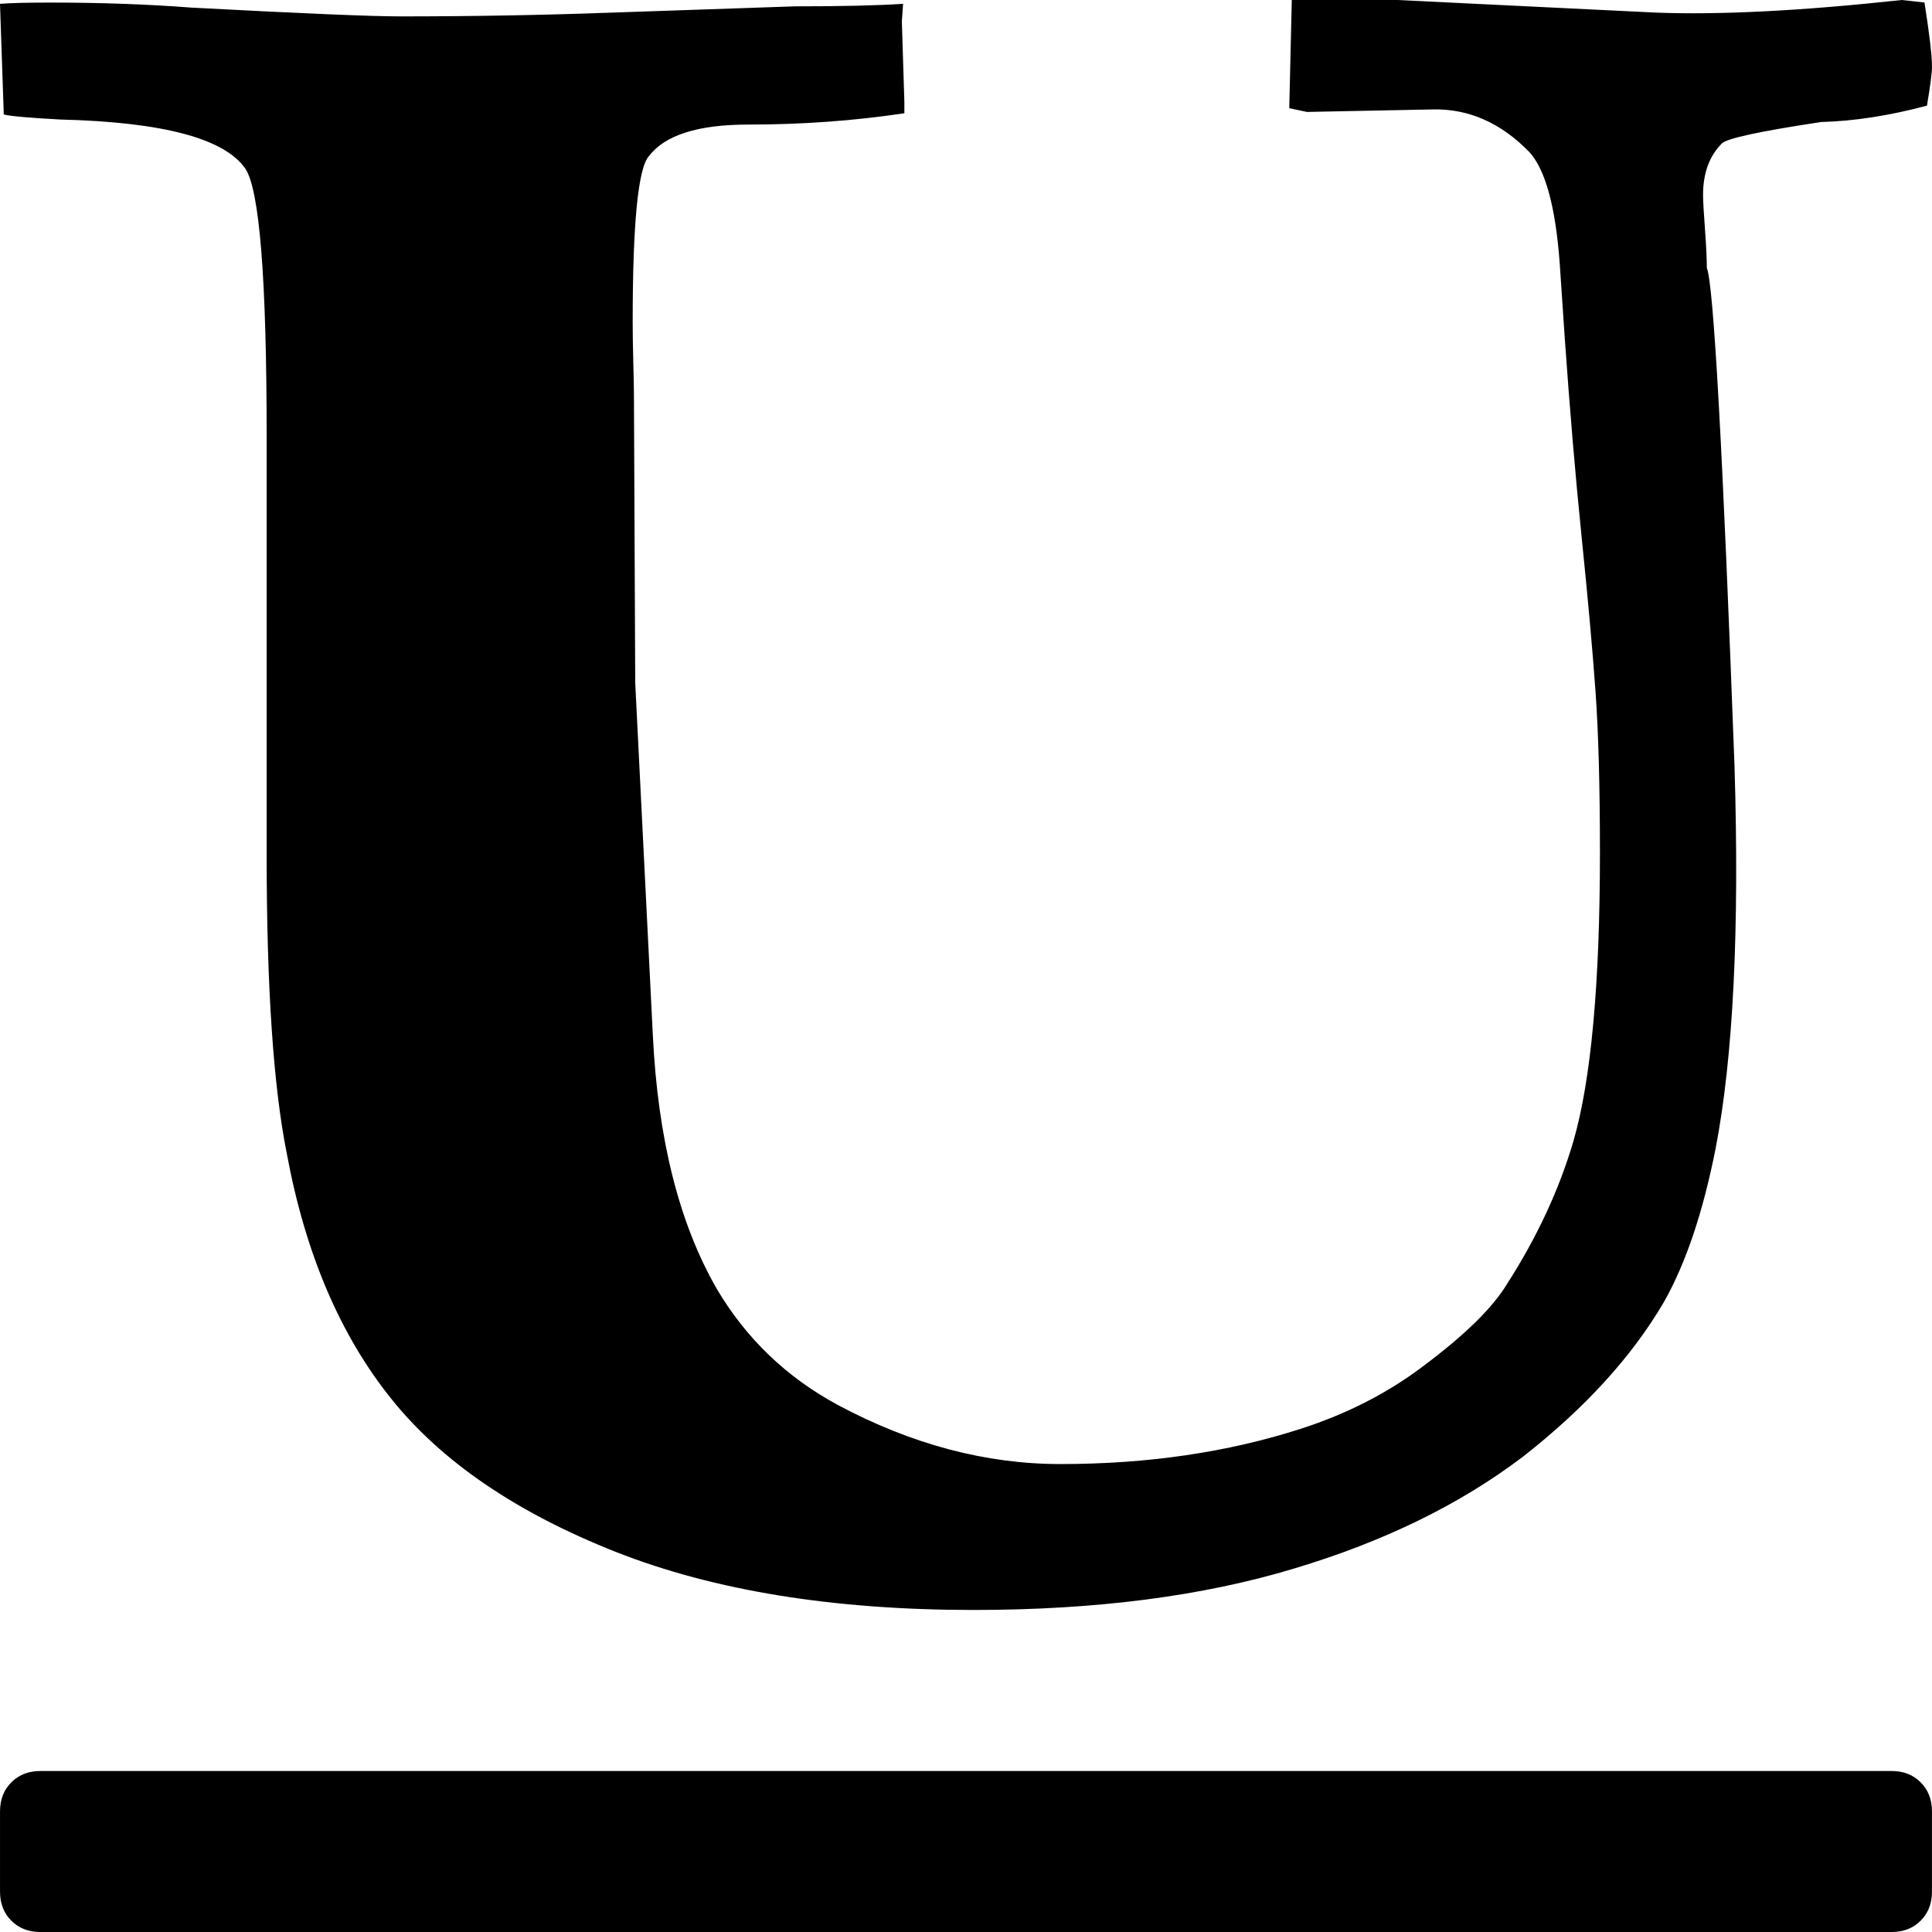
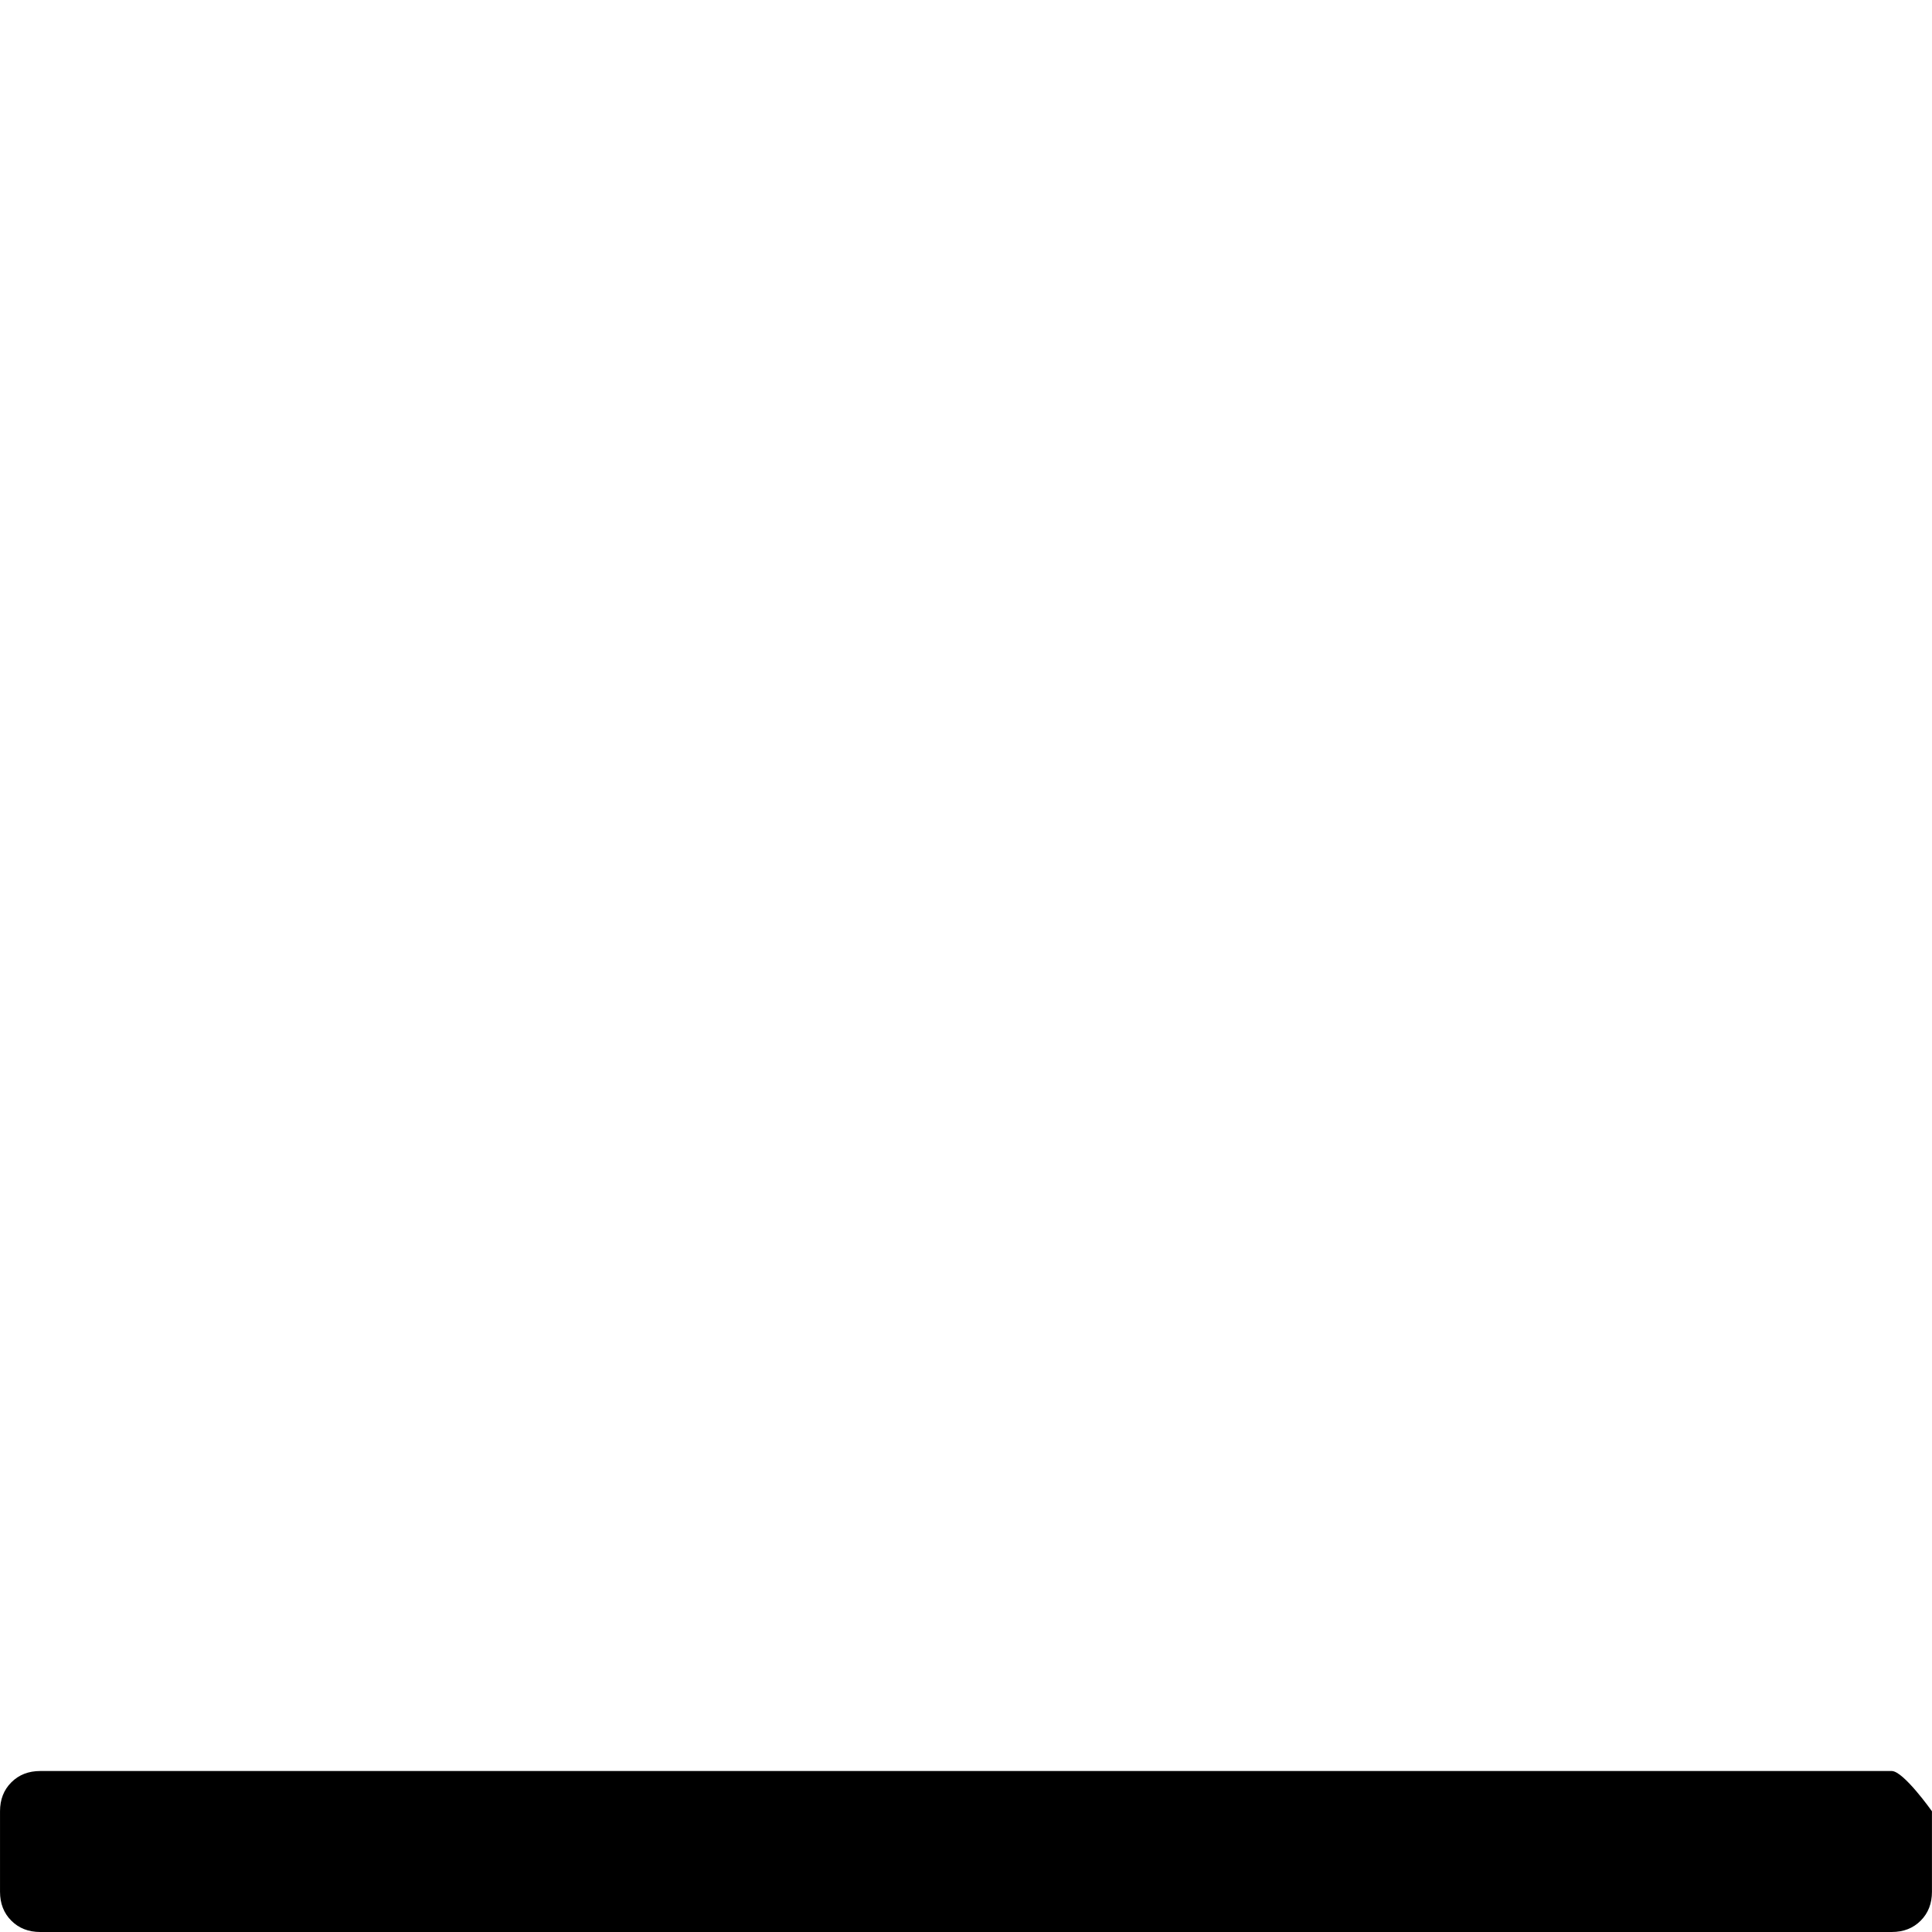
<svg xmlns="http://www.w3.org/2000/svg" version="1.1" id="Capa_1" x="0px" y="0px" width="438.543px" height="438.543px" viewBox="0 0 438.543 438.543" style="enable-background:new 0 0 438.543 438.543;" xml:space="preserve">
  <g>
    <g>
-       <path d="M13.706,27.131c23.223,0.572,37.212,4.286,41.967,11.122c3.234,4.764,4.854,25.031,4.854,60.813v95.076    c0,29.886,1.52,52.438,4.565,67.666c4.192,22.648,12.09,41.21,23.7,55.672c11.416,14.277,28.455,25.893,51.103,34.834    c22.27,8.754,49.298,13.131,81.082,13.131c27.787,0,52.058-3.135,72.81-9.417c20.361-6.092,37.685-14.565,51.955-25.413    c14.093-11.037,24.749-22.744,31.977-35.118c4.948-8.754,8.856-20.369,11.711-34.824c3.997-20.745,5.428-49.687,4.284-86.8    c-2.662-71.761-4.757-109.446-6.283-113.063c0-2.091-0.144-5.042-0.424-8.848c-0.288-3.809-0.432-6.374-0.432-7.708    c0-4.949,1.431-8.854,4.285-11.706c1.149-1.141,8.661-2.762,22.555-4.856c7.427-0.19,15.424-1.431,23.986-3.711    c0.767-4.567,1.14-7.517,1.14-8.852c0-2.474-0.564-7.329-1.708-14.558L431.693,0c-22.843,2.475-41.494,3.424-55.963,2.854    L317.205,0h-23.982l-0.575,24.556l4,0.854l28.552-0.57c8.179-0.19,15.509,3.047,21.98,9.71c3.613,3.997,5.903,12.369,6.851,25.122    l1.137,16.849c1.149,16.368,2.43,31.545,3.86,45.533c1.431,13.99,2.478,25.649,3.142,34.973c0.664,9.329,0.999,21.51,0.999,36.547    c0,29.694-1.999,51.48-5.996,65.374c-3.23,11.04-8.281,21.895-15.126,32.552c-3.244,5.331-9.428,11.42-18.568,18.277    c-8.179,6.276-17.597,11.129-28.26,14.555c-16.563,5.332-34.738,7.994-54.529,7.994c-16.946,0-33.783-4.47-50.535-13.422    c-11.61-6.276-20.745-15.03-27.407-26.262c-8.563-14.842-13.418-34.074-14.561-57.677l-3.997-79.938l-0.291-65.374    c0-1.138-0.049-3.566-0.144-7.277c-0.096-3.711-0.144-6.798-0.144-9.276c0-22.459,1.237-35.019,3.71-37.685    c3.621-4.76,11.137-7.139,22.557-7.139c12.185,0,23.984-0.855,35.404-2.568v-2.57l-0.57-18.271l0.283-3.999    c-5.708,0.38-13.891,0.572-24.551,0.572c-5.708,0.19-19.605,0.666-41.684,1.427c-15.612,0.572-31.599,0.854-47.967,0.854    c-6.473,0-22.27-0.662-47.395-1.997c-9.897-0.76-20.557-1.139-31.977-1.139c-5.14,0-8.947,0.092-11.419,0.284l0.857,25.126    C2.38,26.371,6.663,26.753,13.706,27.131z" />
-       <path d="M429.4,402.001H9.14c-2.664,0-4.854,0.855-6.567,2.57c-1.715,1.715-2.568,3.901-2.568,6.567v18.271    c0,2.666,0.857,4.856,2.568,6.567c1.713,1.715,3.899,2.566,6.567,2.566H429.4c2.669,0,4.859-0.852,6.57-2.566    c1.711-1.711,2.563-3.901,2.563-6.567v-18.271c0-2.666-0.853-4.853-2.563-6.567S432.069,402.001,429.4,402.001z" />
+       <path d="M429.4,402.001H9.14c-2.664,0-4.854,0.855-6.567,2.57c-1.715,1.715-2.568,3.901-2.568,6.567v18.271    c0,2.666,0.857,4.856,2.568,6.567c1.713,1.715,3.899,2.566,6.567,2.566H429.4c2.669,0,4.859-0.852,6.57-2.566    c1.711-1.711,2.563-3.901,2.563-6.567v-18.271S432.069,402.001,429.4,402.001z" />
    </g>
  </g>
  <g>
</g>
  <g>
</g>
  <g>
</g>
  <g>
</g>
  <g>
</g>
  <g>
</g>
  <g>
</g>
  <g>
</g>
  <g>
</g>
  <g>
</g>
  <g>
</g>
  <g>
</g>
  <g>
</g>
  <g>
</g>
  <g>
</g>
</svg>